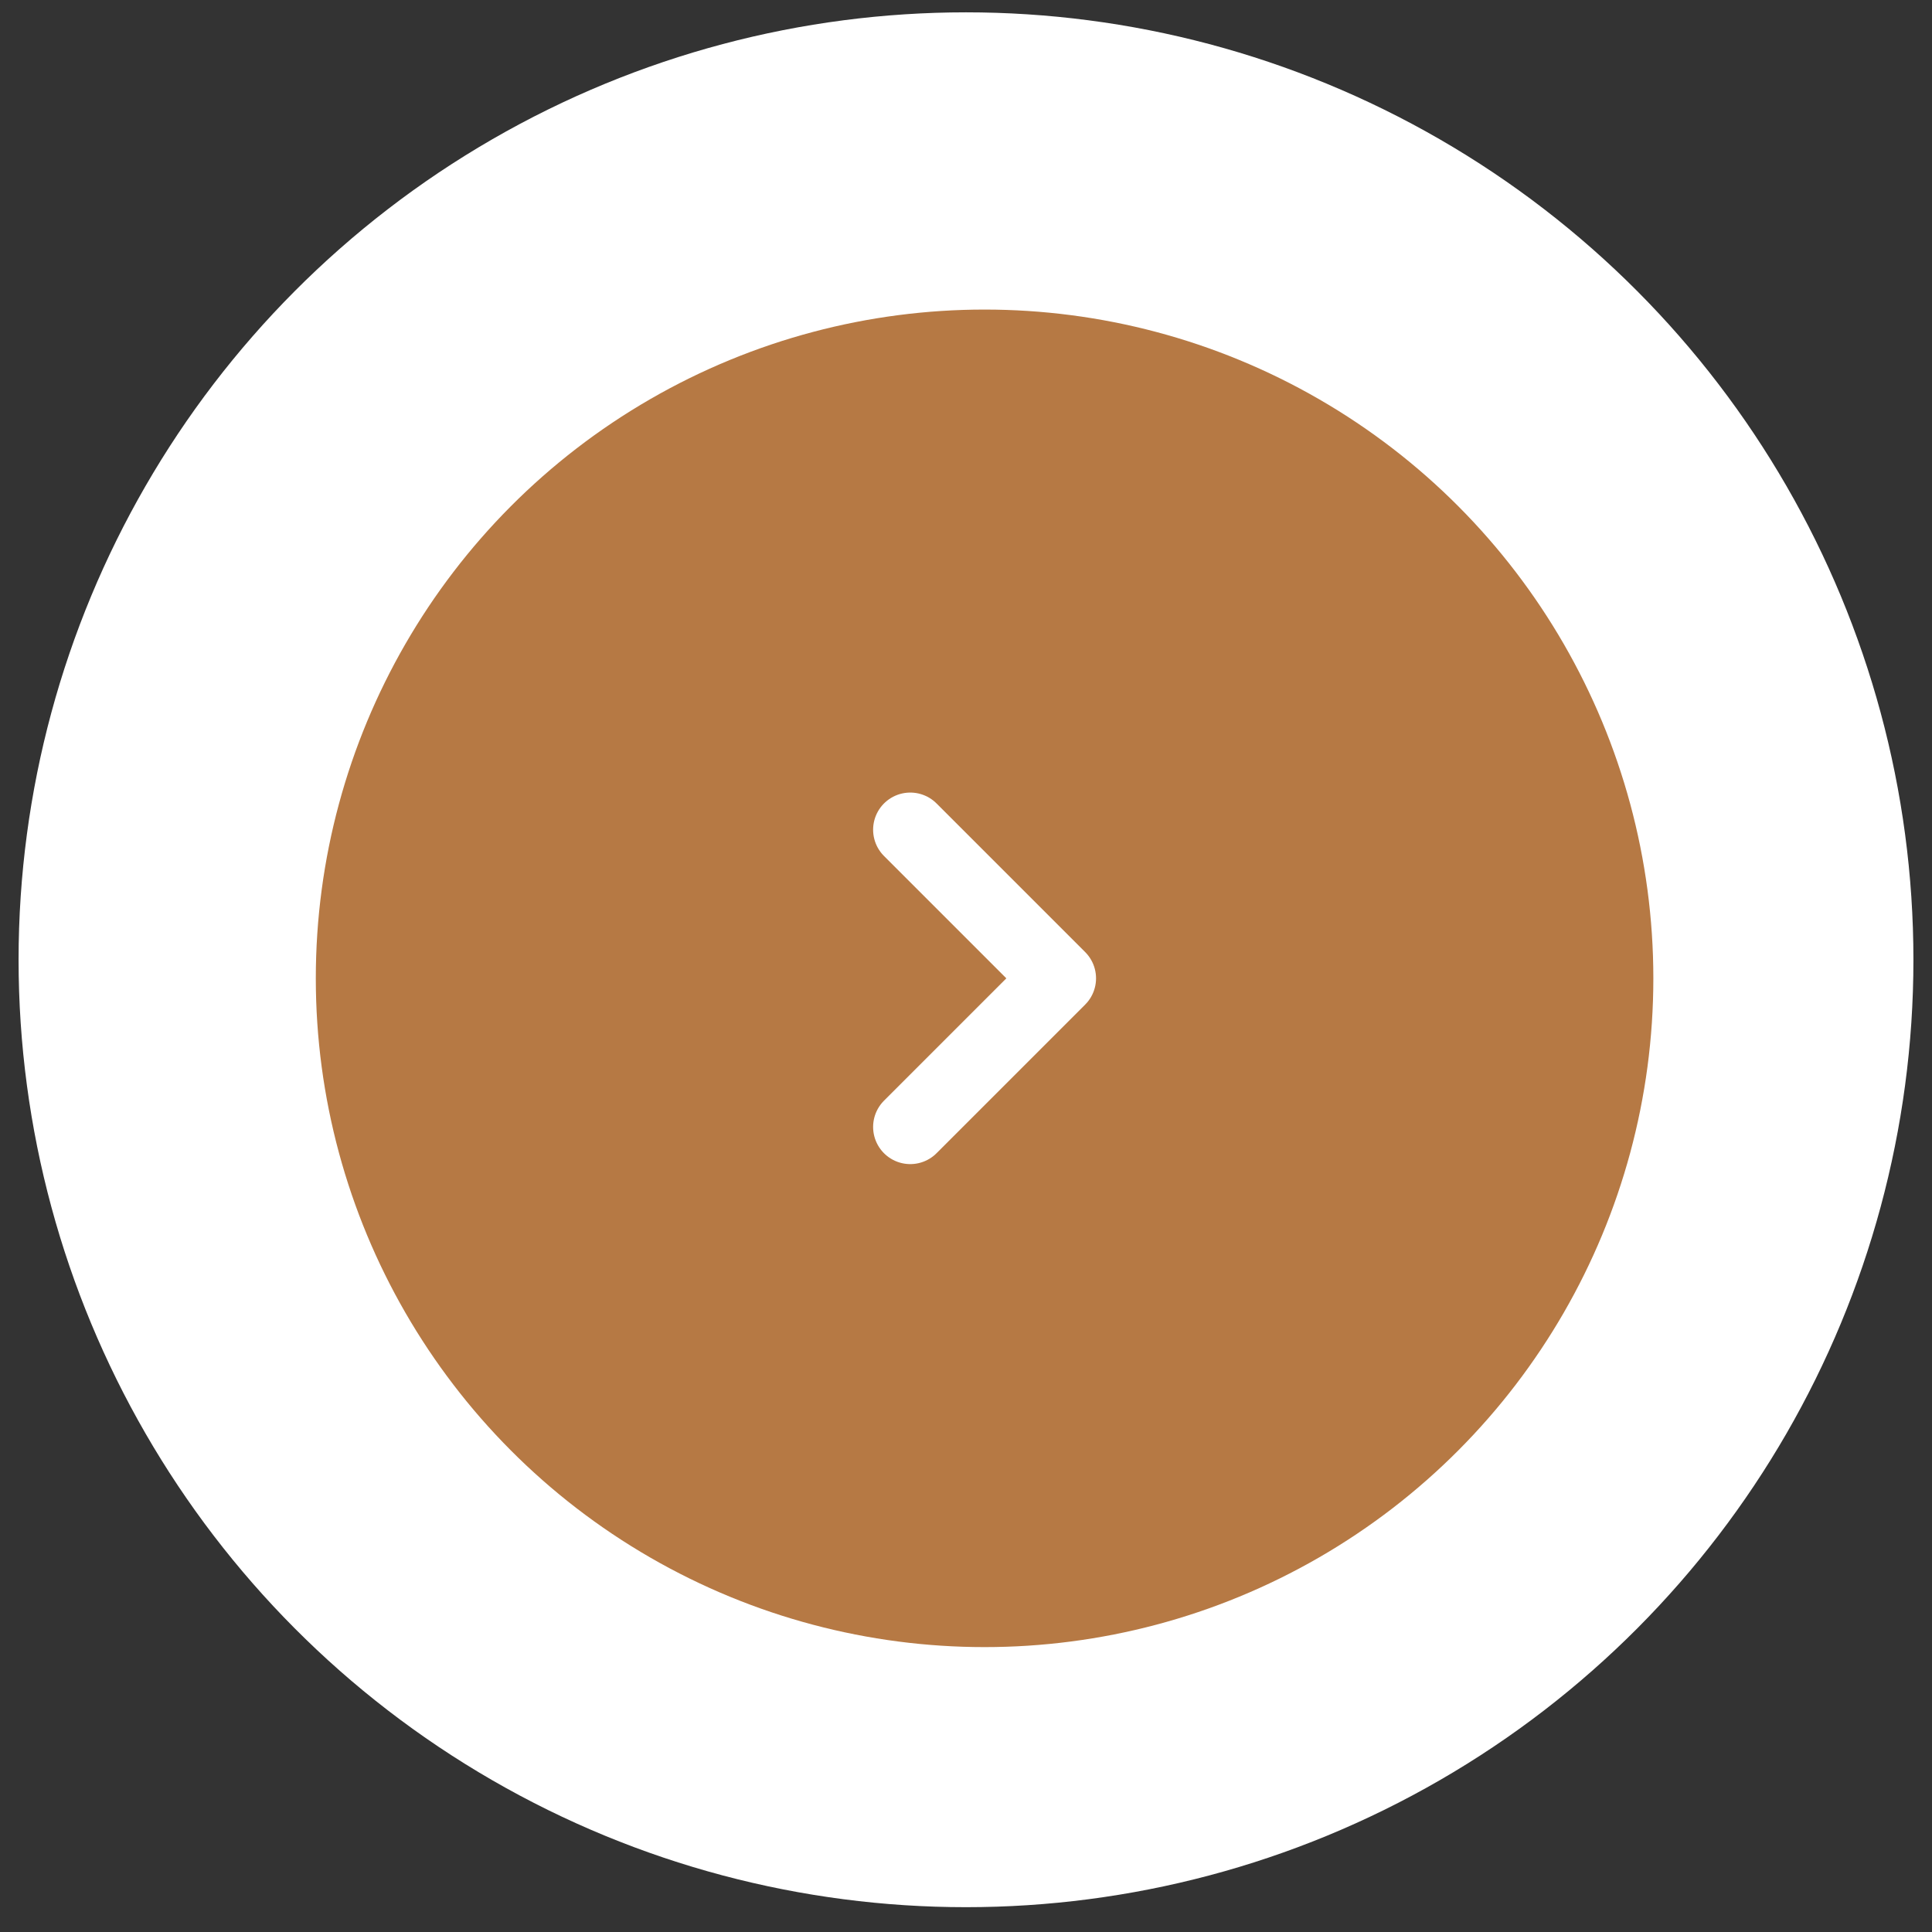
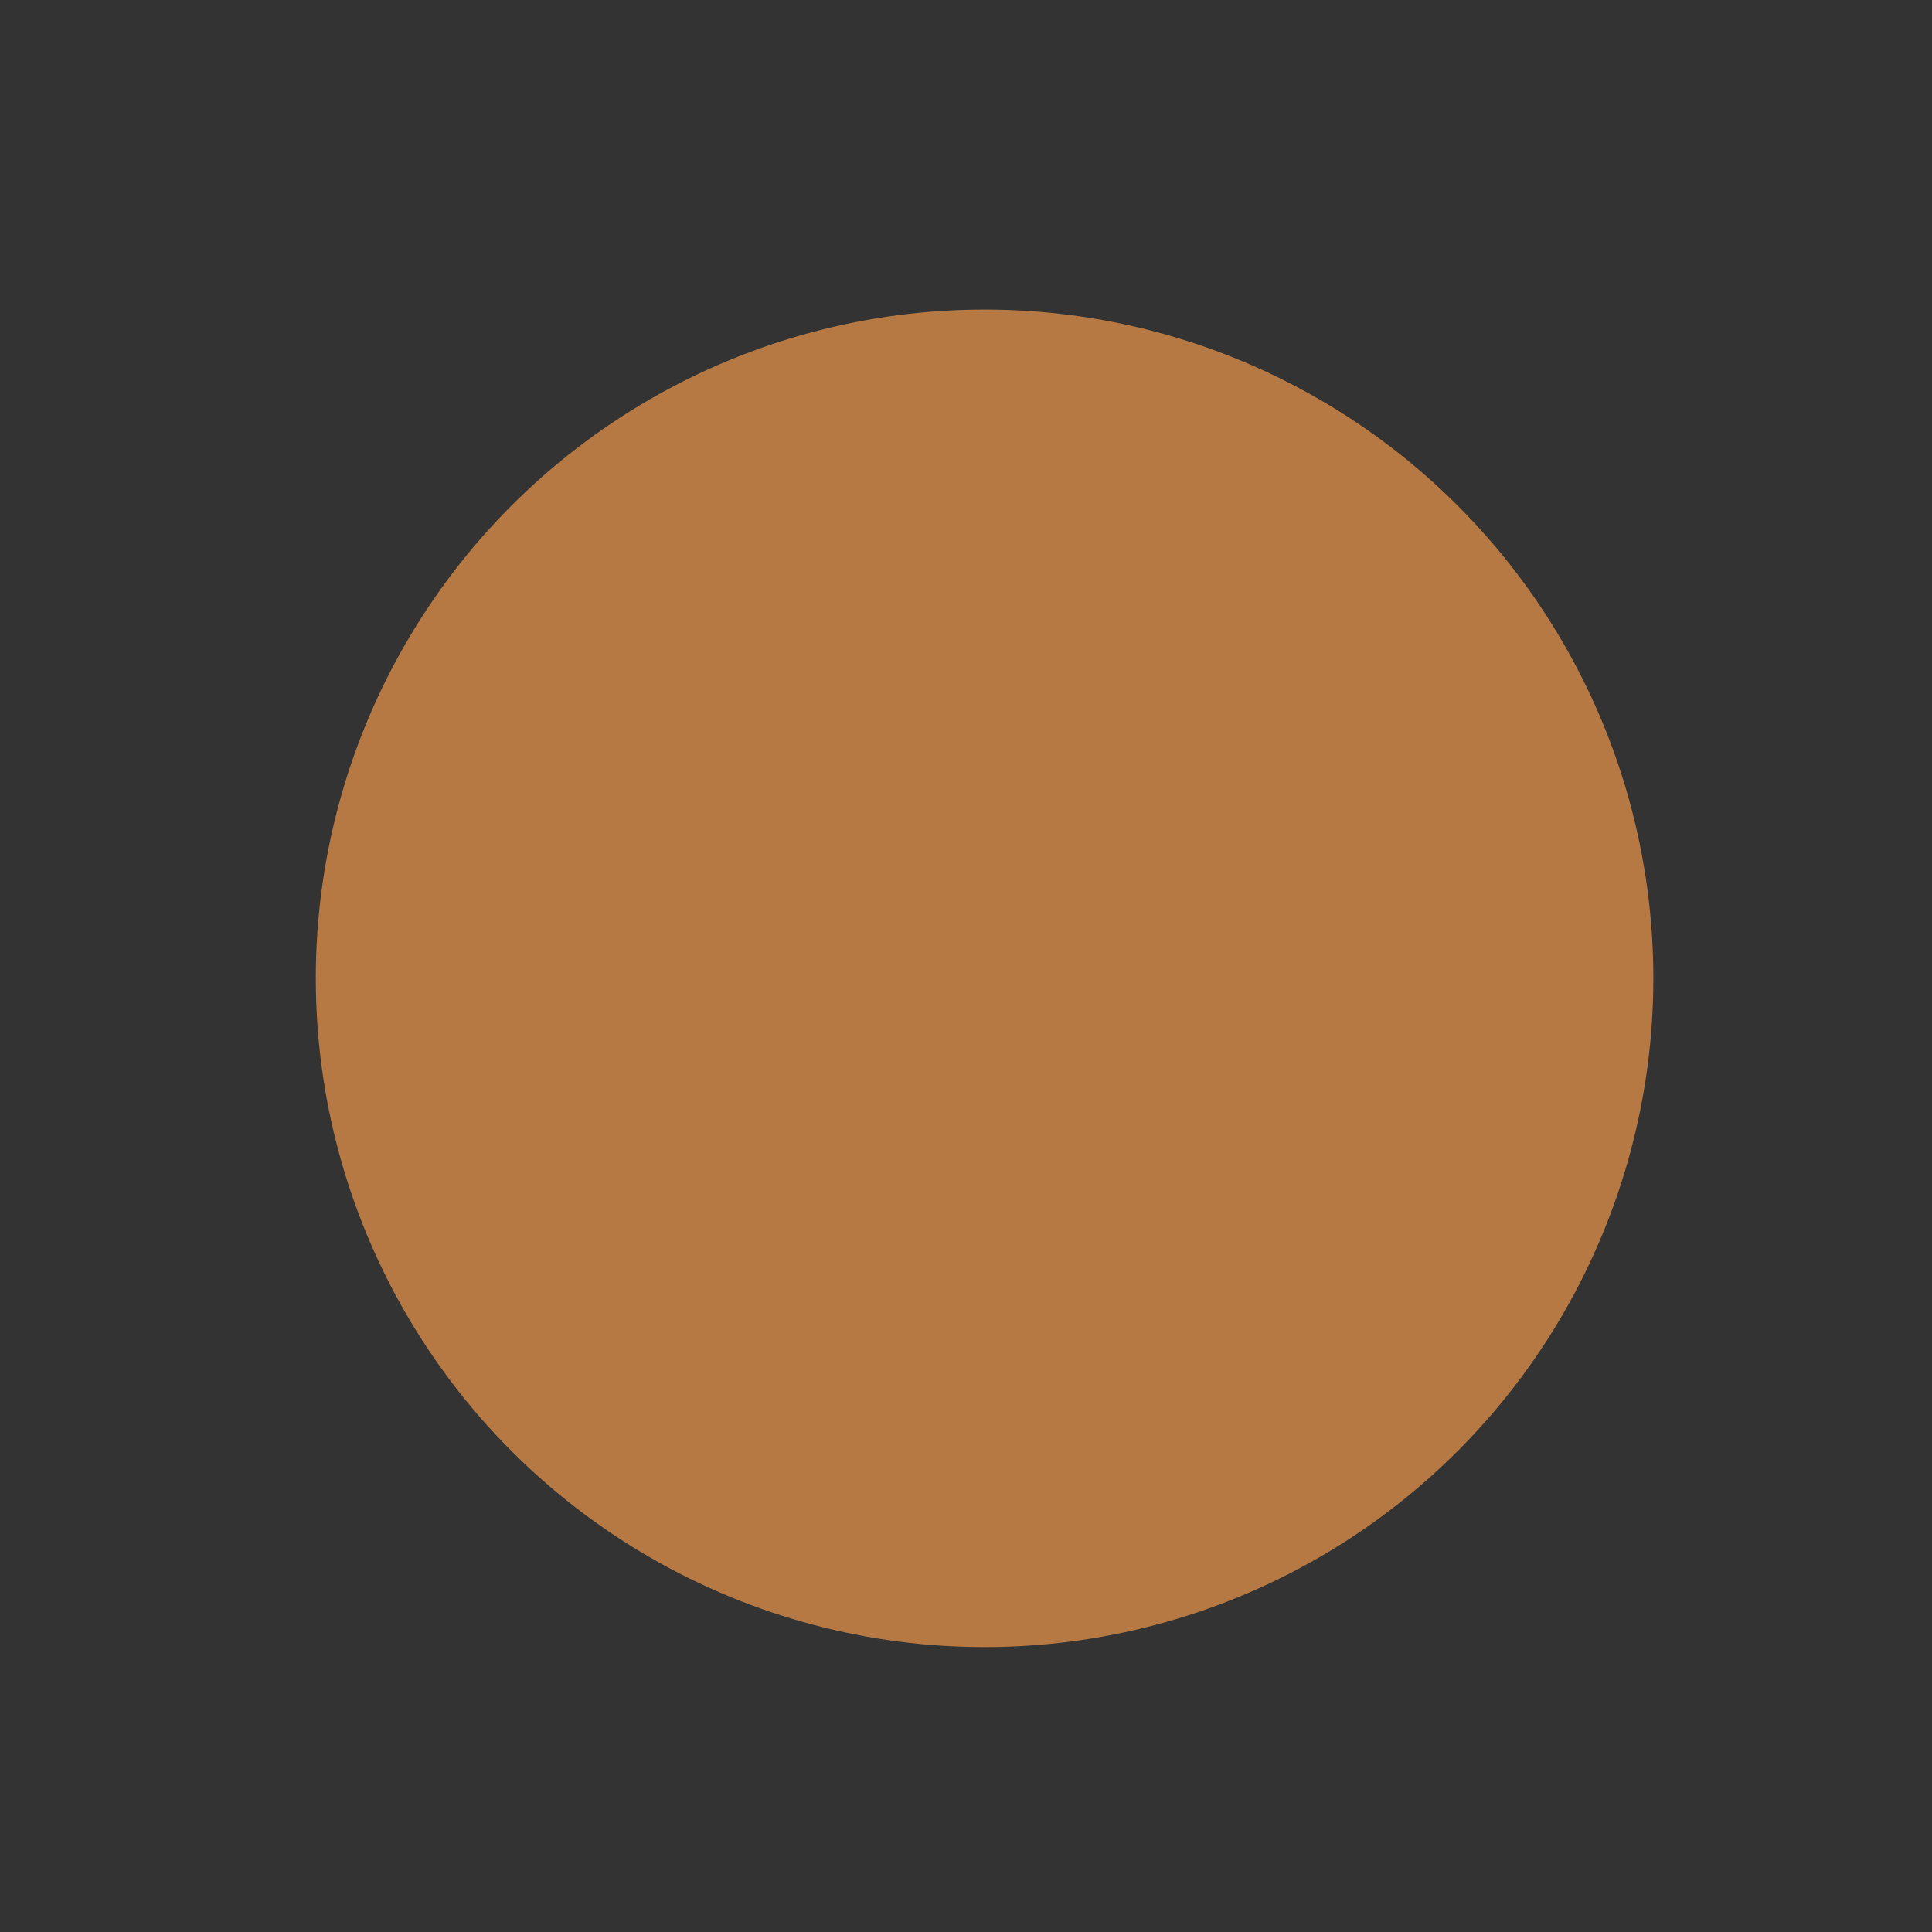
<svg xmlns="http://www.w3.org/2000/svg" width="52" height="52" viewBox="0 0 52 52" fill="none">
  <rect x="0" y="0" width="52" height="52" fill="#333333" stroke="none" />
-   <circle cx="26" cy="25.832" r="25.5" fill="white" />
  <circle cx="26.5" cy="26.332" r="18" fill="#B67944" />
-   <path d="M24.5 22.332L28.5 26.332L24.5 30.332" stroke="white" stroke-width="2" stroke-linecap="round" stroke-linejoin="round" />
</svg>